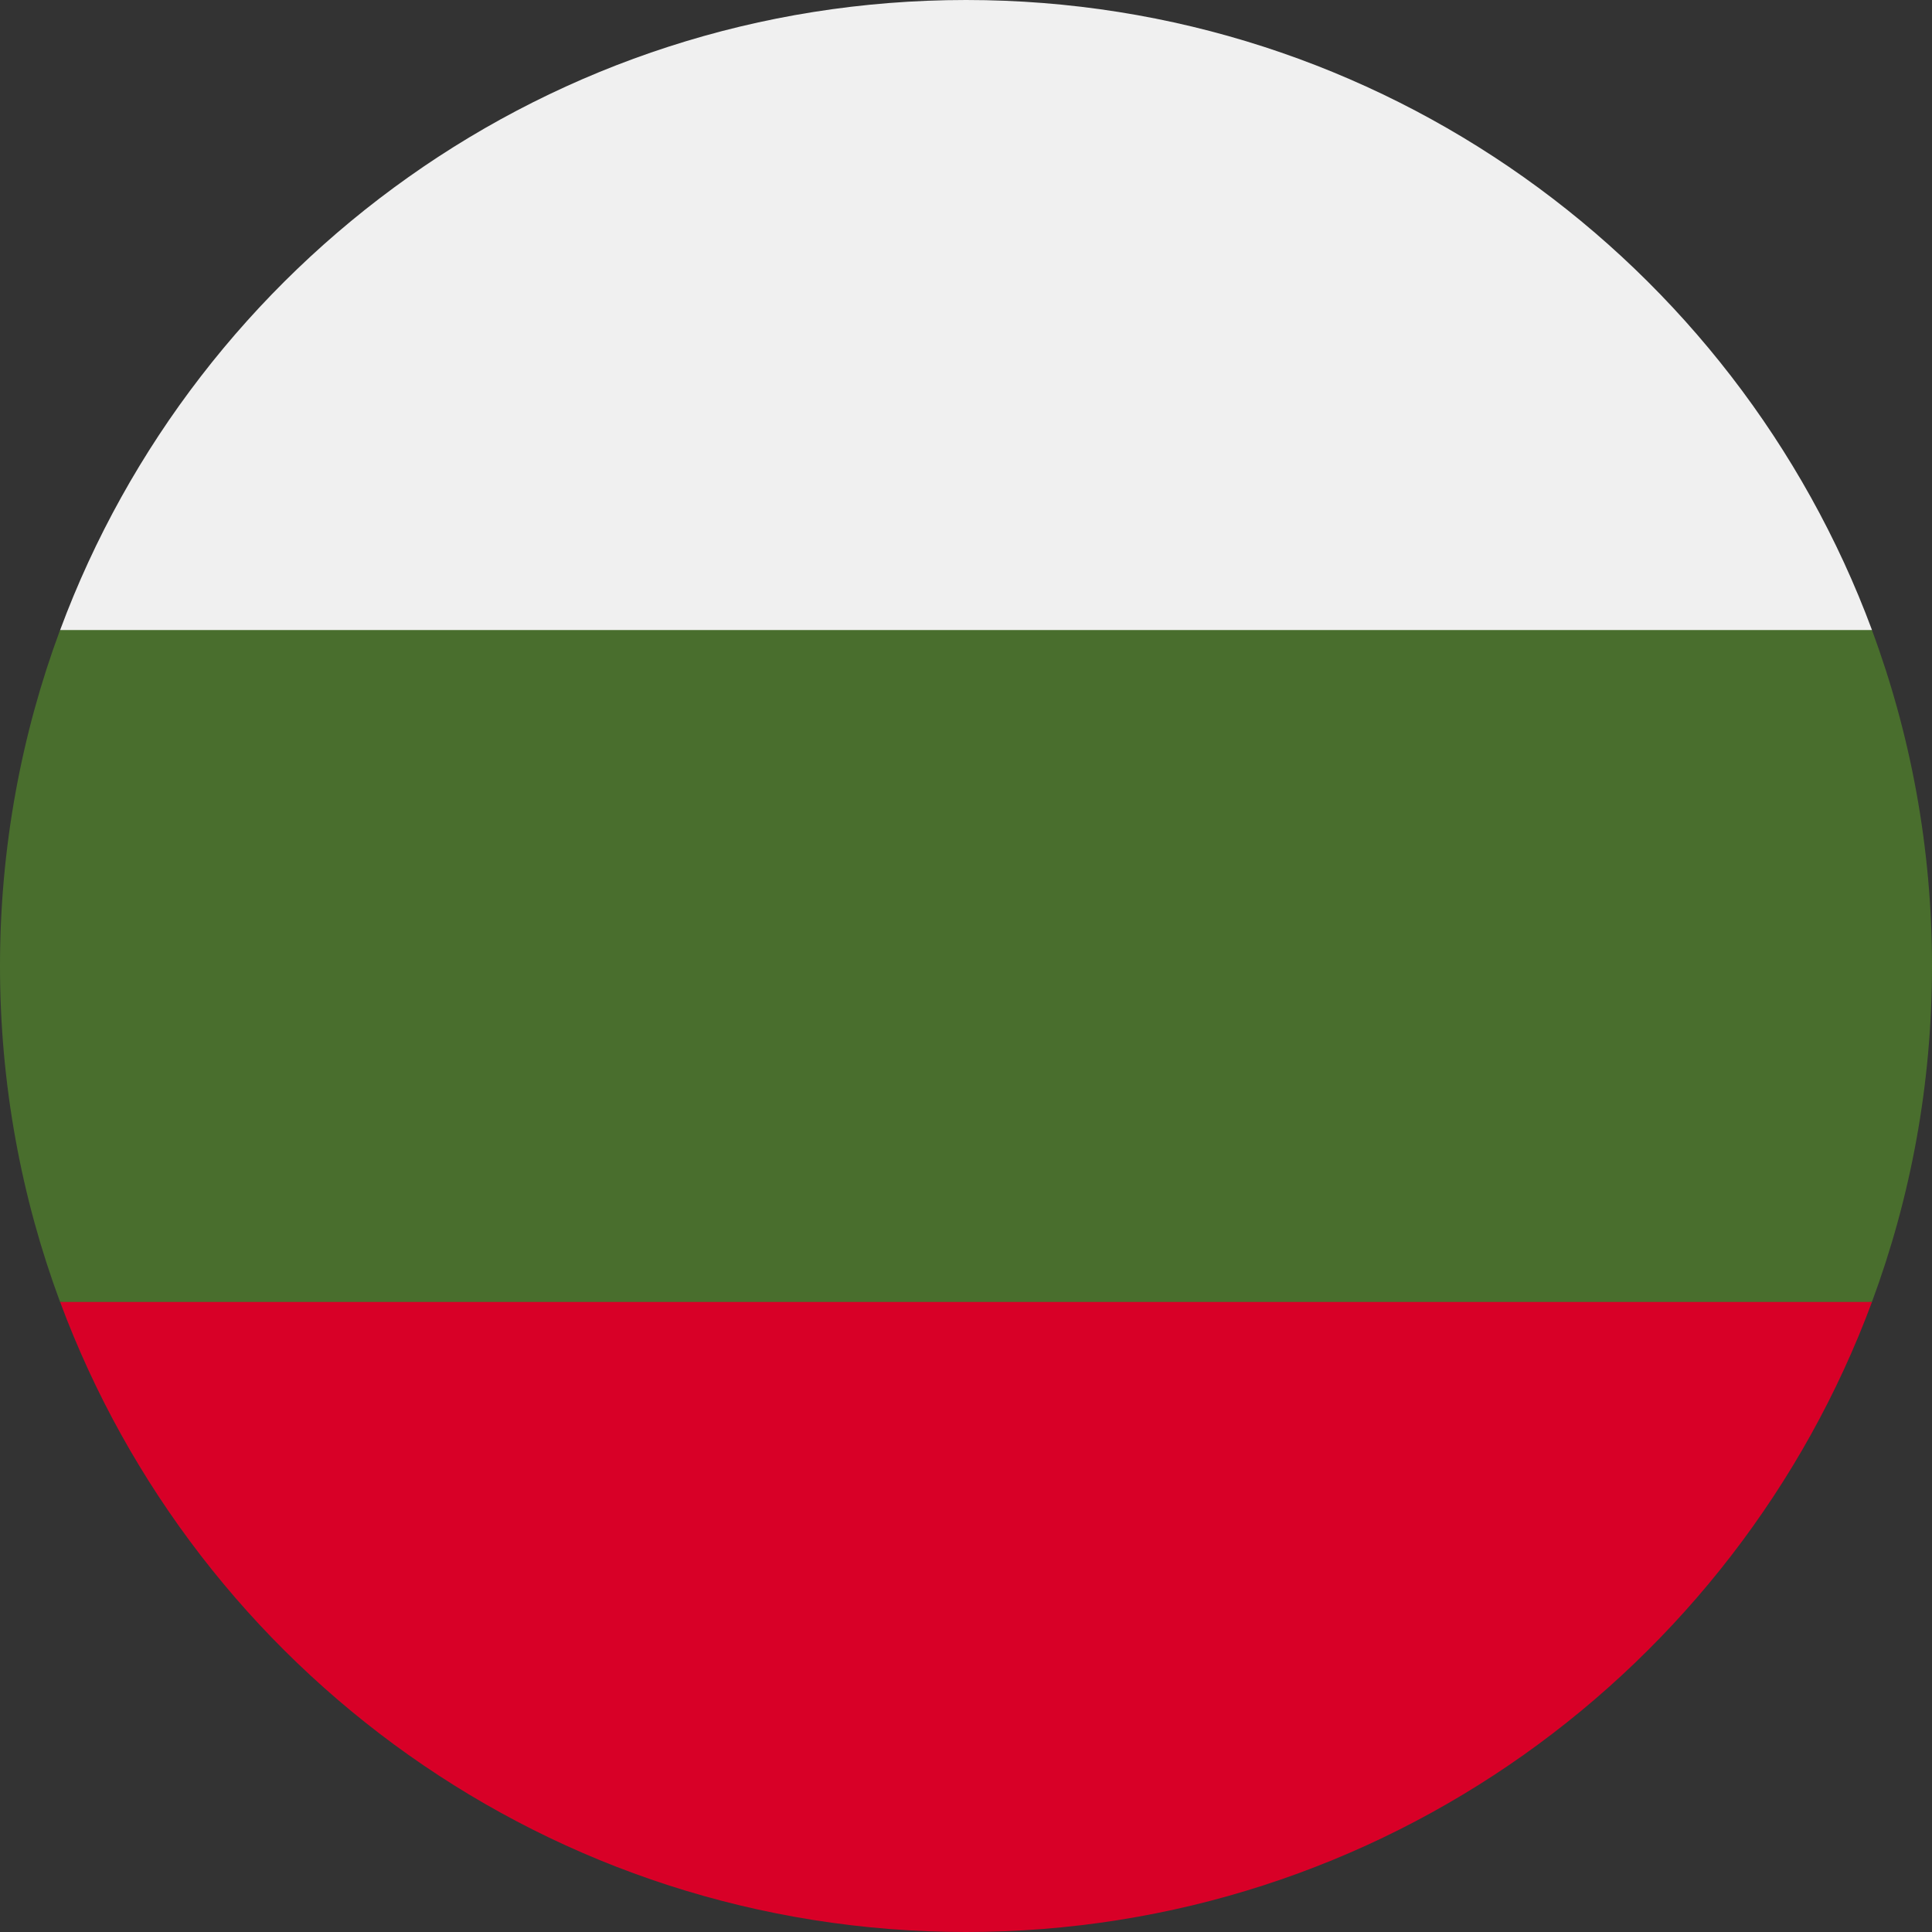
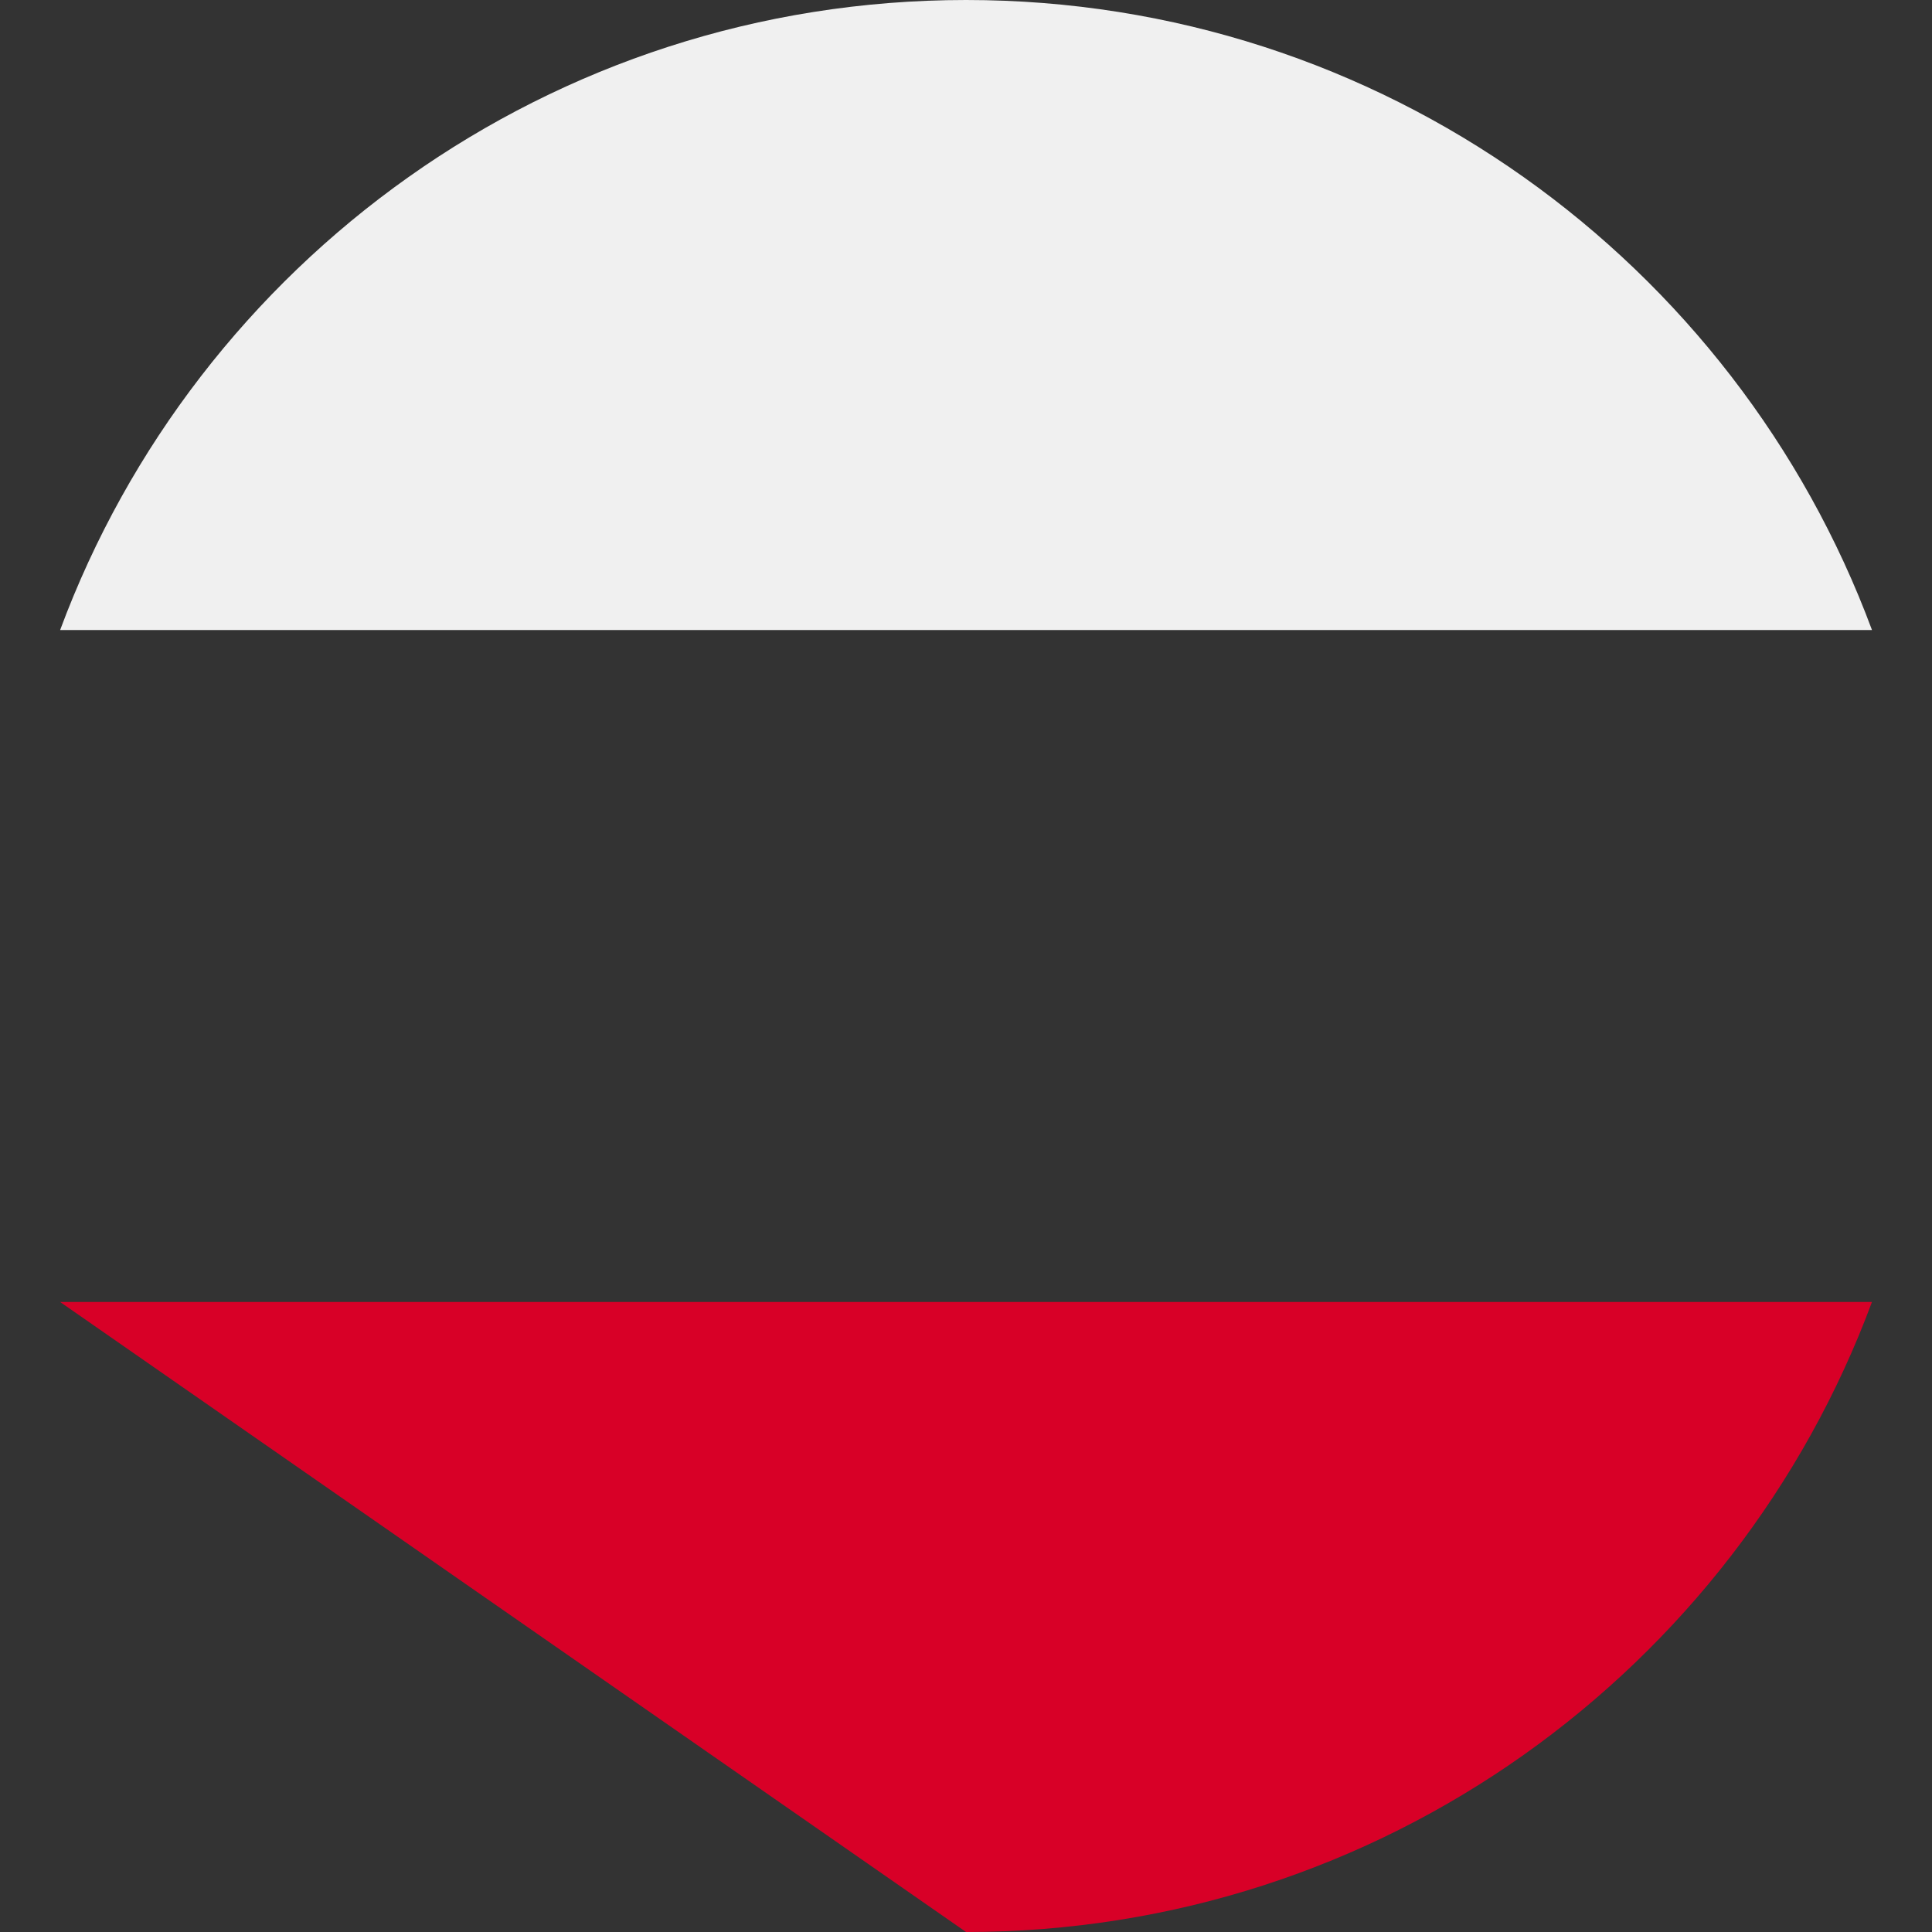
<svg xmlns="http://www.w3.org/2000/svg" width="64" height="64" viewBox="0 0 64 64" fill="none">
  <rect x="0" y="0" width="64" height="64" fill="#333333" stroke="none" />
  <g clip-path="url(#clip0_8379_9072)">
-     <path d="M64 32C64 28.086 63.296 24.336 62.01 20.87L32 19.478L1.99 20.869C0.704 24.336 0 28.086 0 32C0 35.914 0.704 39.664 1.99 43.13L32 44.522L62.01 43.13C63.296 39.664 64 35.914 64 32Z" fill="#496E2D" />
-     <path d="M32.002 64C45.761 64 57.49 55.316 62.011 43.13H1.992C6.514 55.316 18.243 64 32.002 64Z" fill="#D80027" />
+     <path d="M32.002 64C45.761 64 57.49 55.316 62.011 43.13H1.992Z" fill="#D80027" />
    <path d="M1.992 20.87H62.012C57.49 8.684 45.761 0 32.002 0C18.243 0 6.514 8.684 1.992 20.87Z" fill="#F0F0F0" />
  </g>
  <defs>
    <clipPath id="clip0_8379_9072">
      <rect width="64" height="64" fill="white" />
    </clipPath>
  </defs>
</svg>